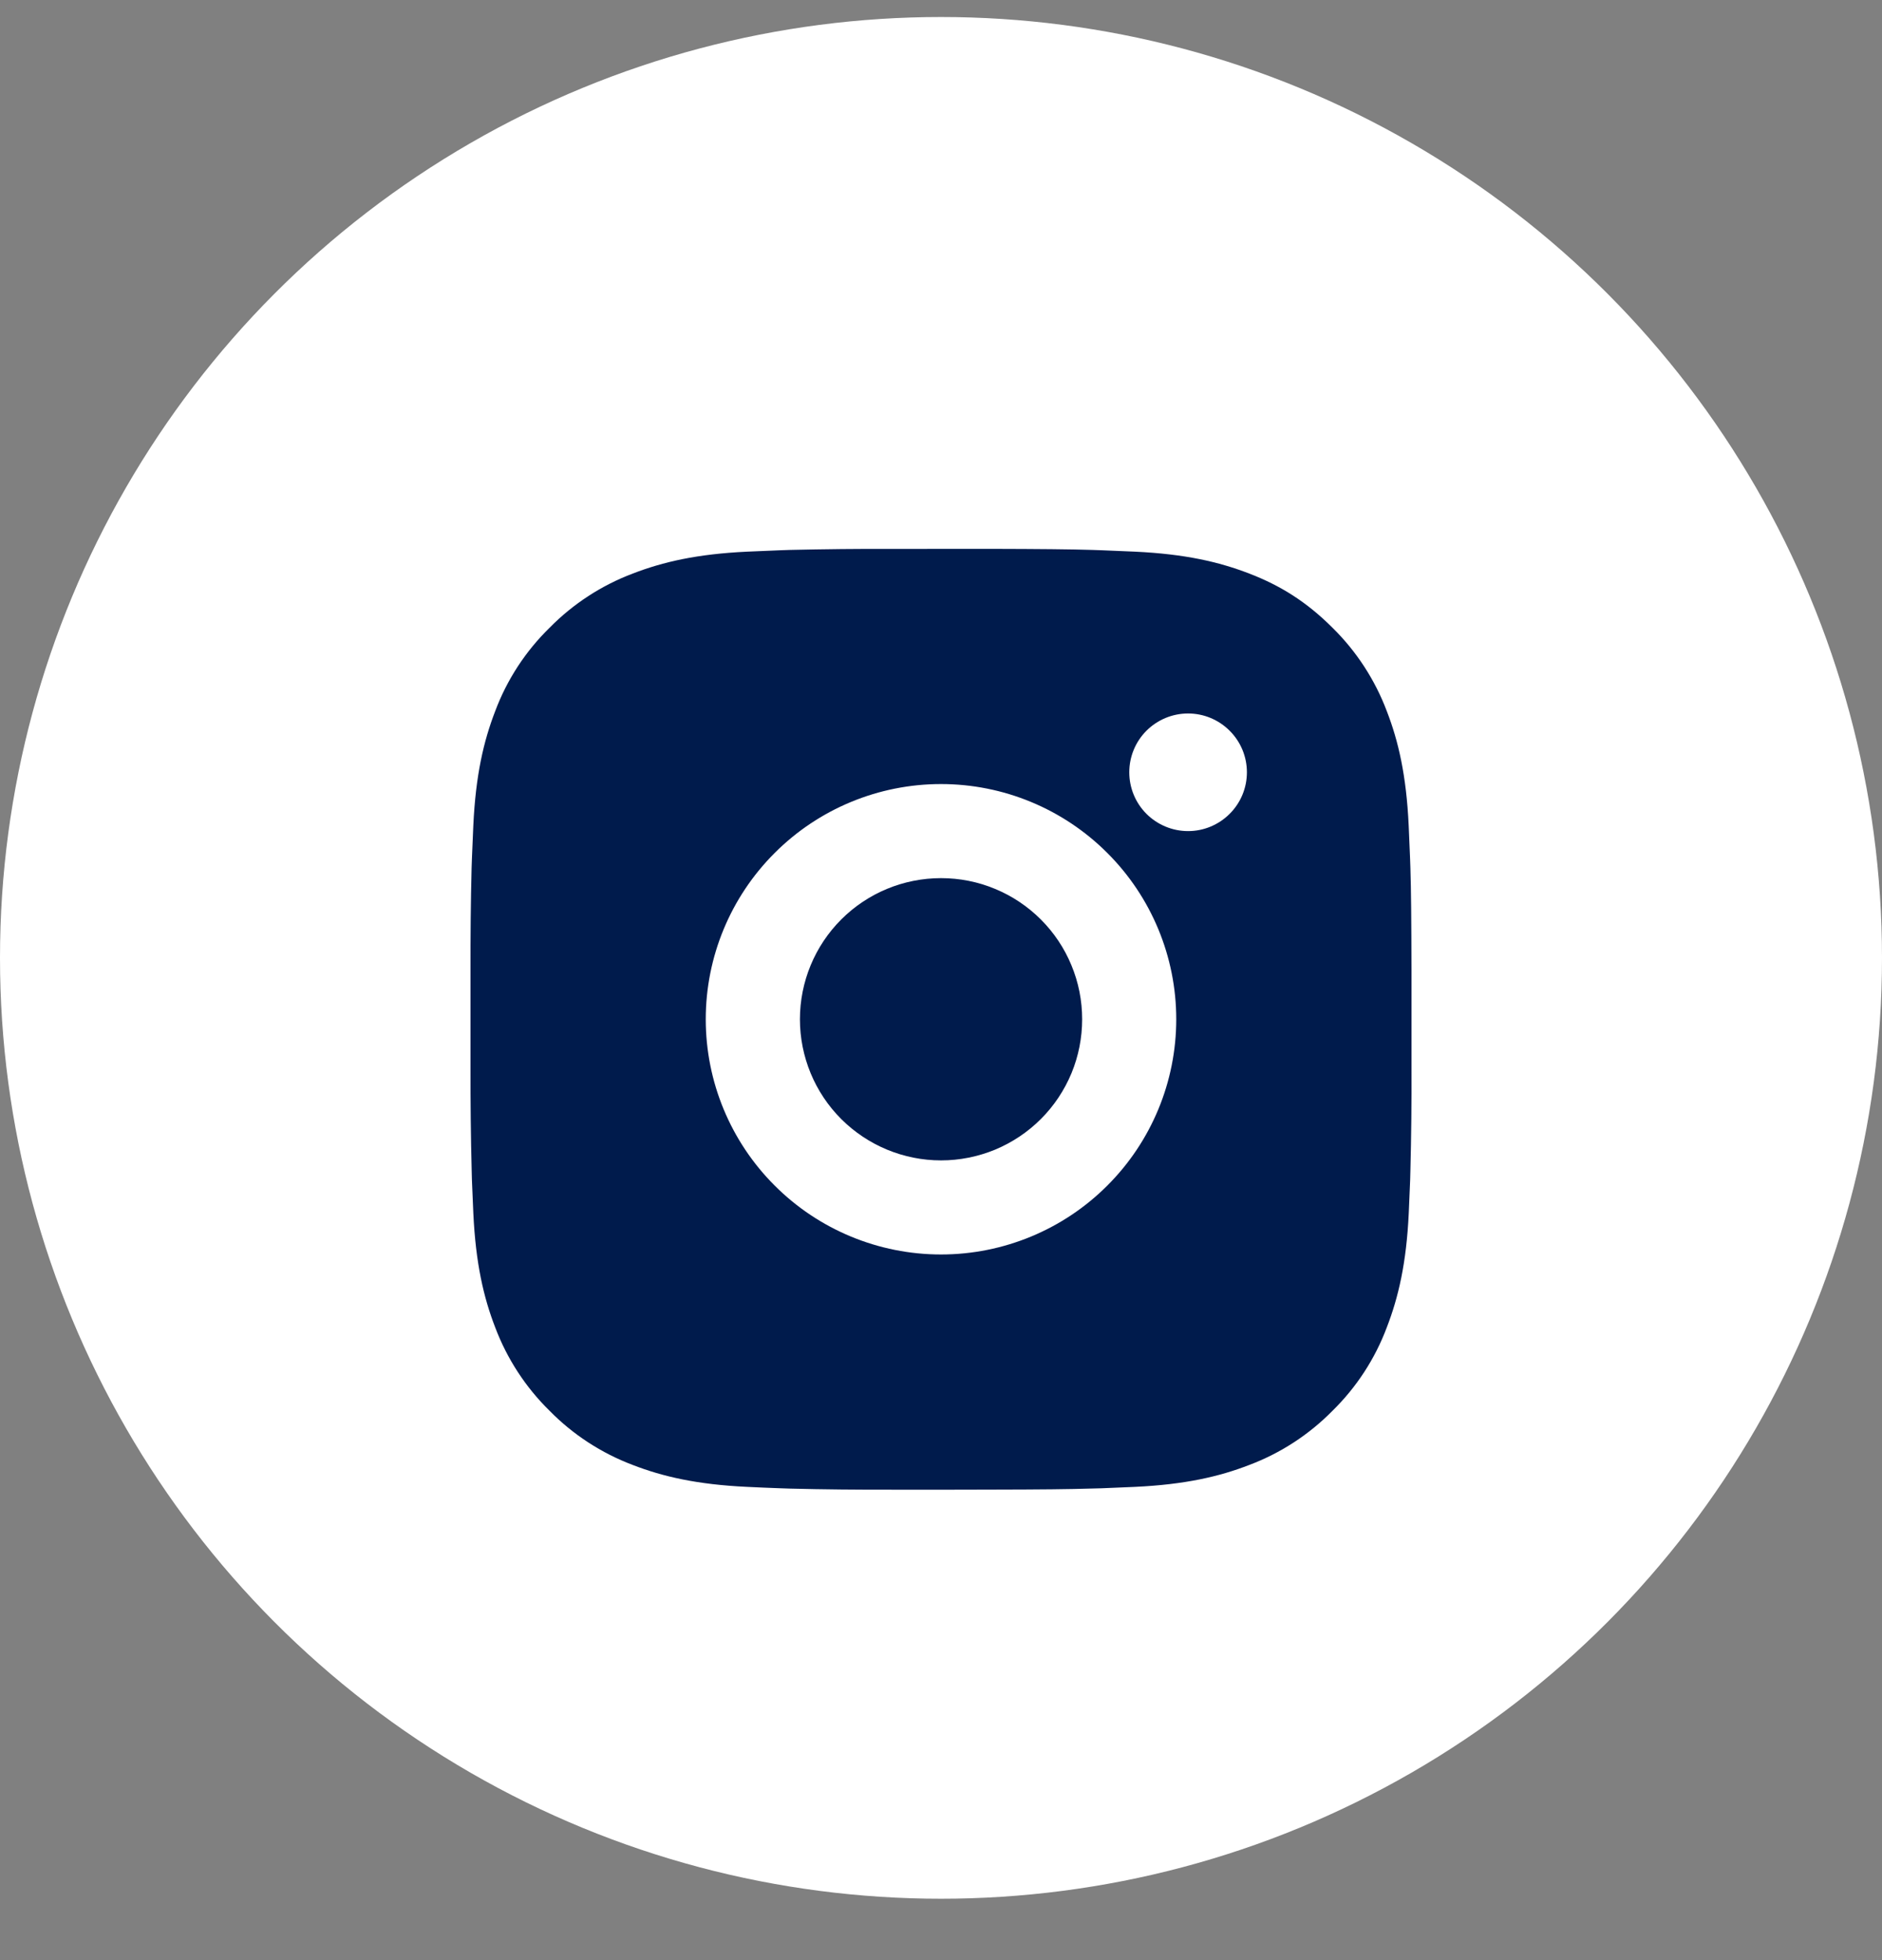
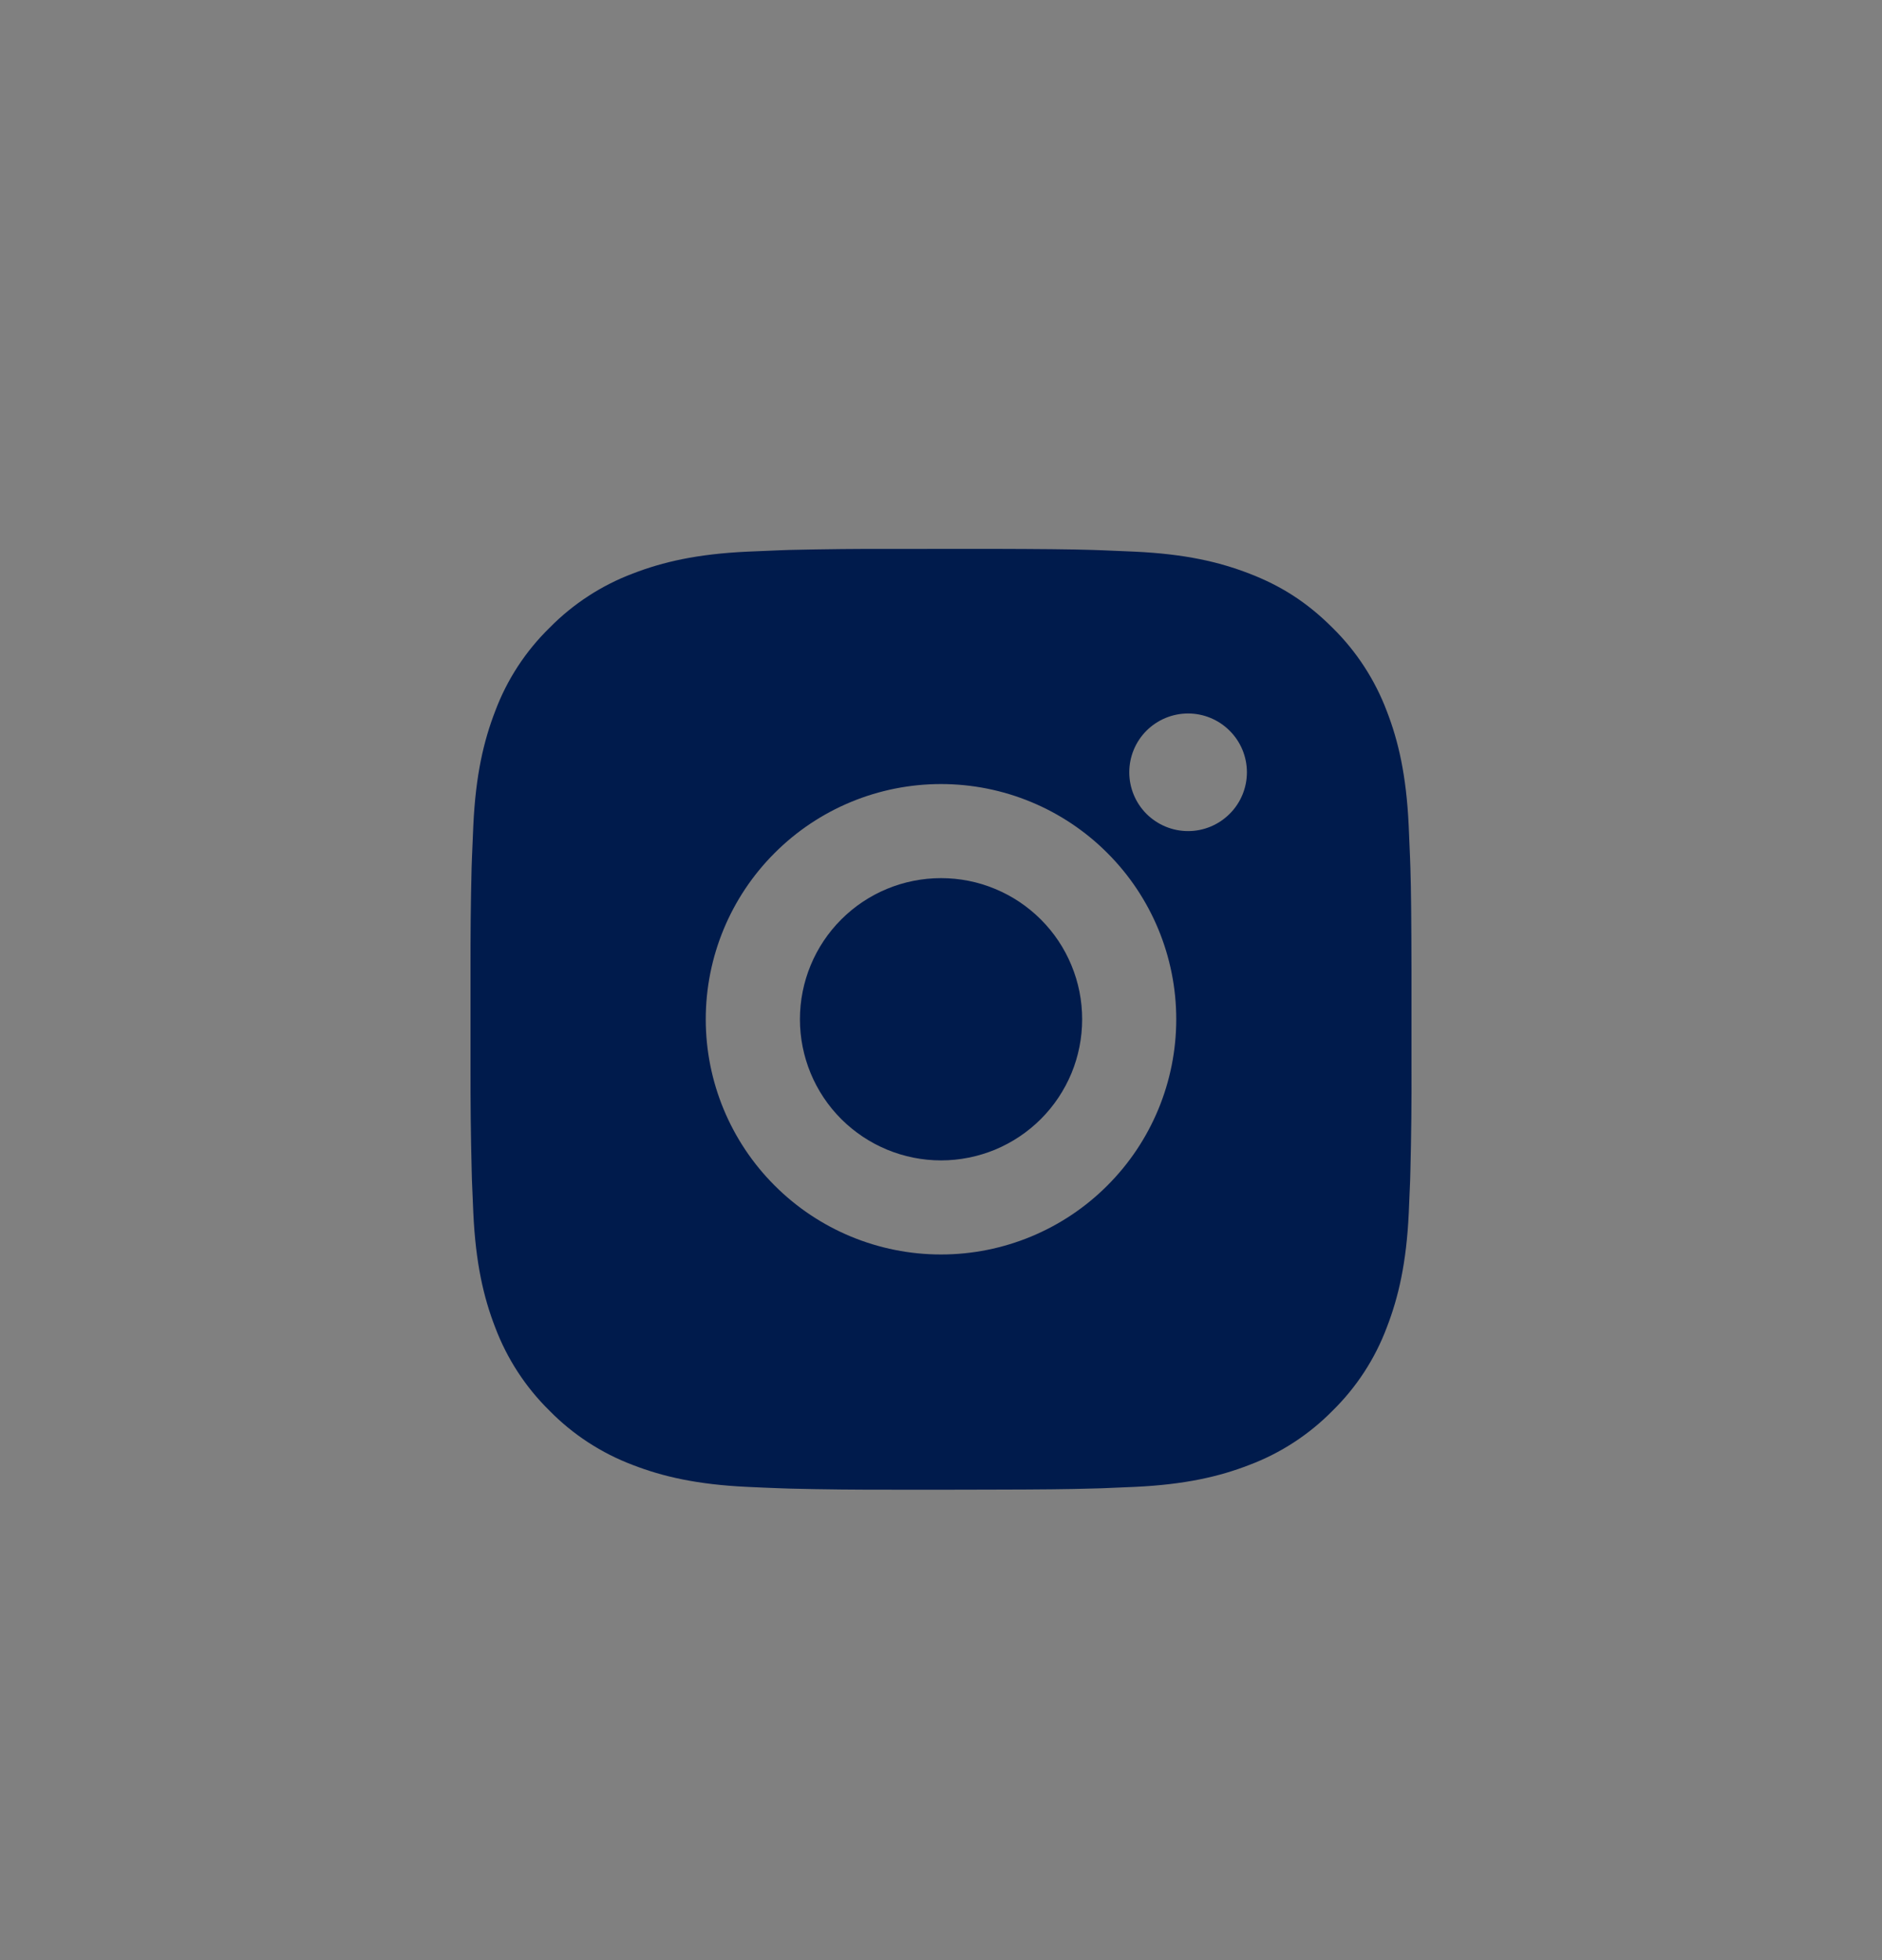
<svg xmlns="http://www.w3.org/2000/svg" width="24" height="25" viewBox="0 0 24 25" fill="none">
  <rect x="0" y="0" width="24" height="25" fill="#808080" stroke="none" />
-   <circle cx="12" cy="12.217" r="12" fill="white" />
  <path d="M12.617 7C13.292 7.002 13.635 7.005 13.93 7.014L14.047 7.018C14.181 7.023 14.314 7.029 14.474 7.036C15.112 7.066 15.548 7.167 15.93 7.315C16.326 7.467 16.66 7.674 16.993 8.007C17.298 8.307 17.534 8.67 17.685 9.07C17.833 9.452 17.934 9.888 17.964 10.527C17.971 10.686 17.977 10.819 17.982 10.954L17.986 11.07C17.995 11.366 17.998 11.708 18 12.383L18 12.831V13.617C18.002 14.054 17.997 14.492 17.986 14.929L17.983 15.046C17.978 15.181 17.972 15.313 17.965 15.473C17.935 16.112 17.833 16.547 17.685 16.93C17.535 17.33 17.299 17.693 16.993 17.993C16.693 18.298 16.331 18.534 15.93 18.685C15.548 18.833 15.112 18.934 14.474 18.964C14.332 18.97 14.189 18.976 14.047 18.982L13.93 18.985C13.635 18.994 13.292 18.998 12.617 18.999L12.169 19H11.384C10.946 19.001 10.508 18.997 10.071 18.986L9.954 18.982C9.812 18.977 9.669 18.971 9.527 18.964C8.889 18.934 8.453 18.833 8.07 18.685C7.67 18.534 7.307 18.298 7.008 17.993C6.702 17.693 6.466 17.33 6.315 16.93C6.167 16.548 6.066 16.112 6.036 15.473C6.03 15.331 6.024 15.188 6.018 15.046L6.015 14.929C6.004 14.492 5.999 14.054 6 13.617V12.383C5.999 11.945 6.003 11.508 6.014 11.07L6.018 10.954C6.023 10.819 6.029 10.686 6.036 10.527C6.066 9.888 6.167 9.453 6.315 9.07C6.465 8.669 6.702 8.306 7.008 8.007C7.308 7.702 7.67 7.466 8.07 7.315C8.453 7.167 8.888 7.066 9.527 7.036C9.687 7.029 9.82 7.023 9.954 7.018L10.071 7.014C10.508 7.004 10.946 6.999 11.383 7.001L12.617 7ZM12 10C11.205 10 10.441 10.316 9.879 10.879C9.316 11.441 9 12.204 9 13C9 13.796 9.316 14.559 9.879 15.121C10.441 15.684 11.205 16 12 16C12.796 16 13.559 15.684 14.121 15.121C14.684 14.559 15 13.796 15 13C15 12.204 14.684 11.441 14.121 10.879C13.559 10.316 12.796 10 12 10ZM12 11.2C12.237 11.2 12.471 11.246 12.689 11.337C12.907 11.427 13.106 11.56 13.273 11.727C13.44 11.894 13.573 12.092 13.663 12.311C13.754 12.529 13.8 12.763 13.8 13C13.8 13.236 13.754 13.47 13.664 13.688C13.573 13.907 13.441 14.105 13.274 14.272C13.106 14.44 12.908 14.572 12.69 14.663C12.471 14.753 12.237 14.8 12.001 14.8C11.523 14.8 11.066 14.61 10.728 14.273C10.39 13.935 10.201 13.477 10.201 13C10.201 12.523 10.39 12.065 10.728 11.727C11.066 11.389 11.523 11.2 12.001 11.2M15.151 9.1C14.952 9.1 14.761 9.179 14.62 9.32C14.48 9.46 14.401 9.651 14.401 9.85C14.401 10.049 14.48 10.24 14.62 10.38C14.761 10.521 14.952 10.6 15.151 10.6C15.35 10.6 15.54 10.521 15.681 10.38C15.822 10.24 15.901 10.049 15.901 9.85C15.901 9.651 15.822 9.46 15.681 9.32C15.54 9.179 15.35 9.1 15.151 9.1Z" fill="#001B4C" />
</svg>